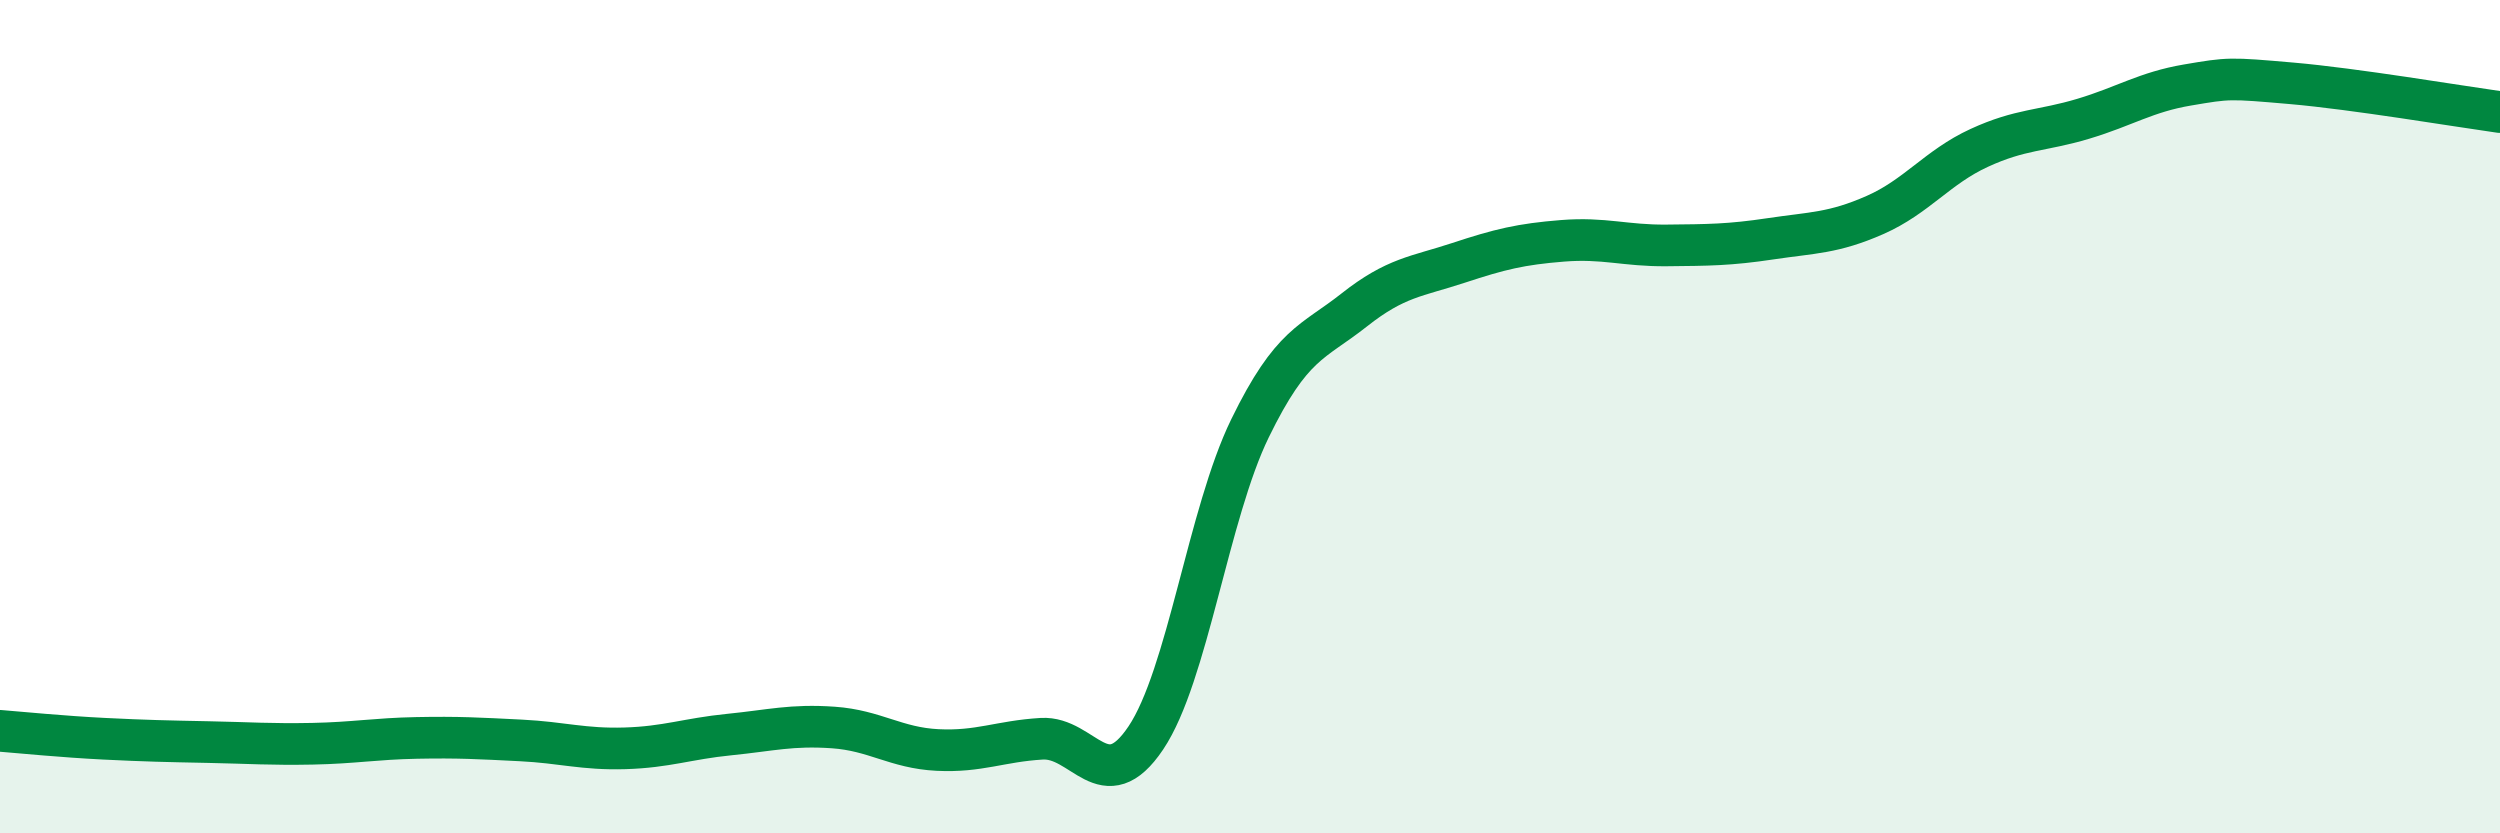
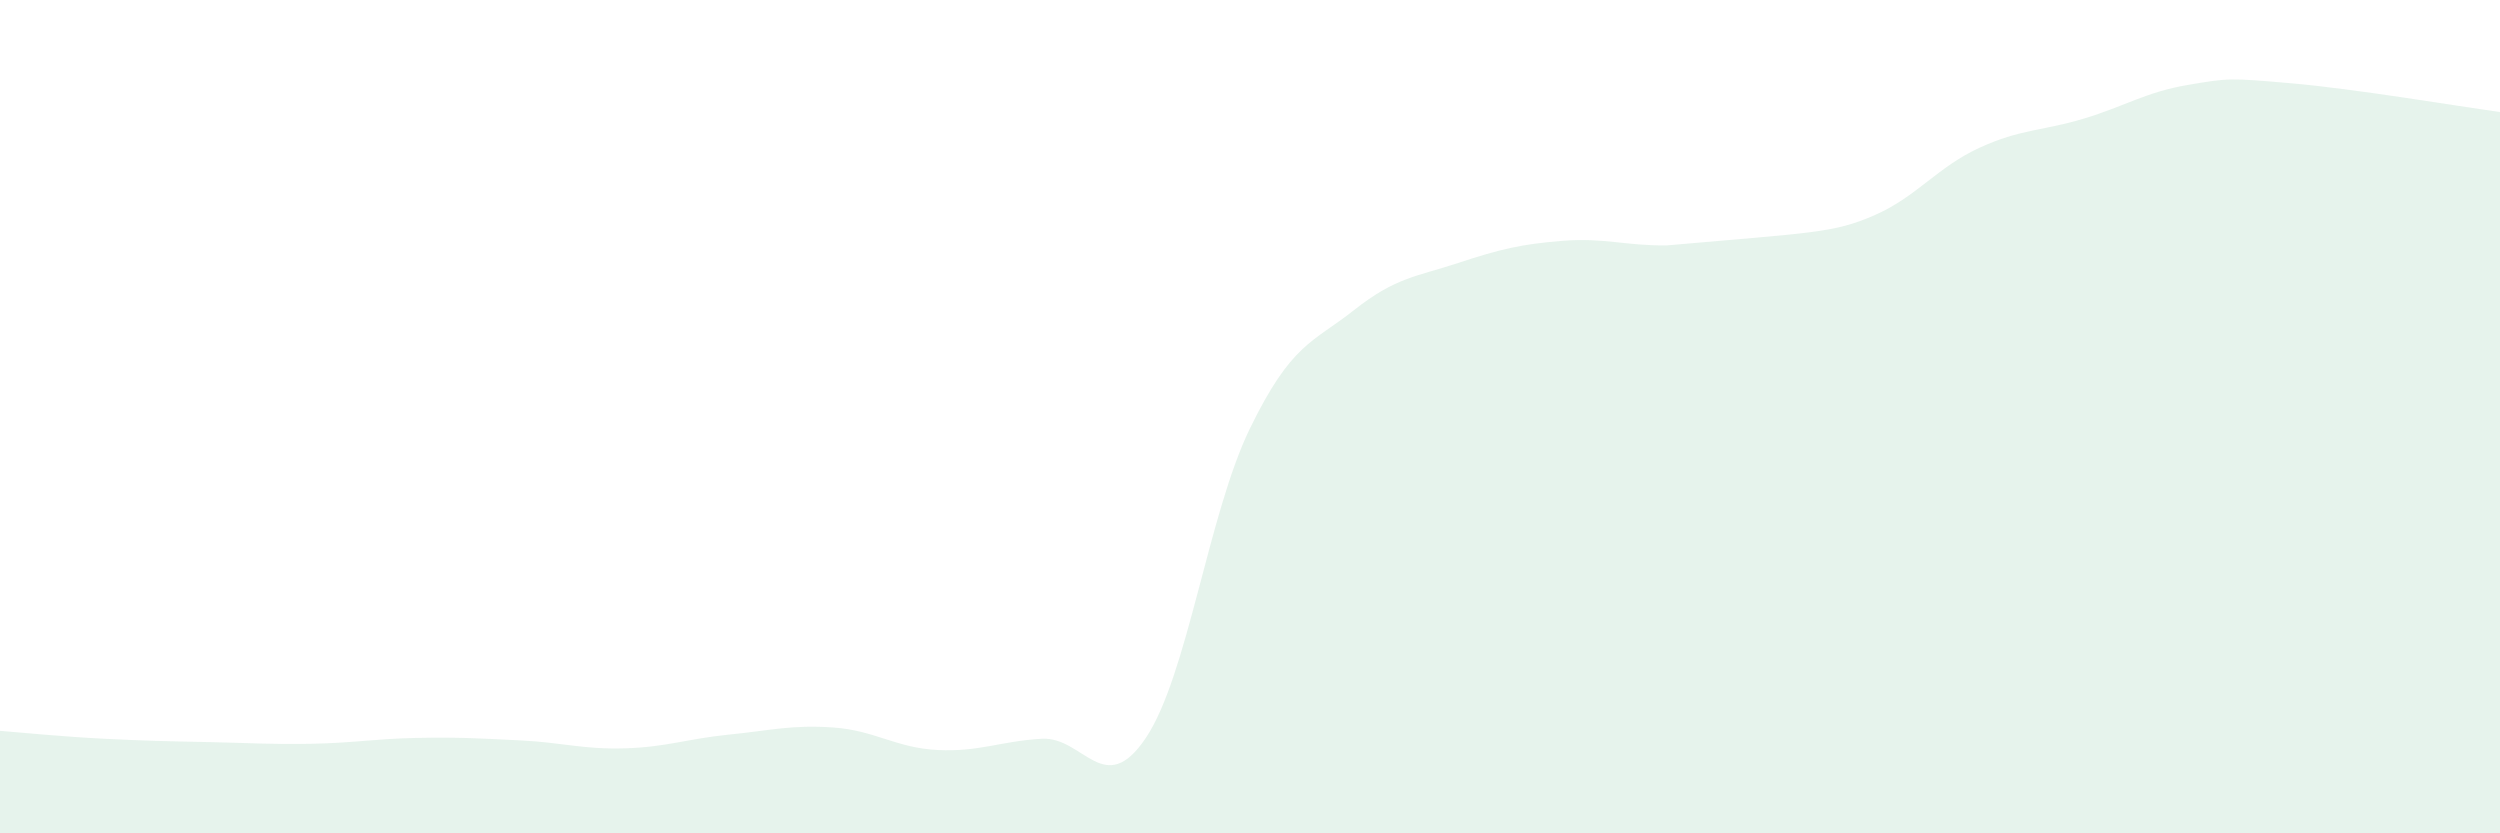
<svg xmlns="http://www.w3.org/2000/svg" width="60" height="20" viewBox="0 0 60 20">
-   <path d="M 0,17.54 C 0.5,17.58 1.5,17.68 2.5,17.73 C 3.5,17.78 4,17.79 5,17.81 C 6,17.83 6.5,17.87 7.5,17.85 C 8.5,17.83 9,17.73 10,17.71 C 11,17.69 11.5,17.72 12.5,17.77 C 13.5,17.82 14,17.99 15,17.96 C 16,17.93 16.5,17.73 17.5,17.63 C 18.5,17.53 19,17.39 20,17.46 C 21,17.53 21.5,17.95 22.5,18 C 23.5,18.05 24,17.79 25,17.73 C 26,17.67 26.5,19.2 27.5,17.71 C 28.5,16.22 29,12.33 30,10.28 C 31,8.23 31.5,8.23 32.5,7.44 C 33.5,6.65 34,6.64 35,6.31 C 36,5.98 36.5,5.86 37.5,5.78 C 38.5,5.7 39,5.9 40,5.89 C 41,5.88 41.5,5.88 42.5,5.73 C 43.5,5.58 44,5.6 45,5.16 C 46,4.72 46.5,4.01 47.5,3.55 C 48.5,3.09 49,3.15 50,2.85 C 51,2.55 51.5,2.21 52.5,2.04 C 53.5,1.87 53.5,1.87 55,2 C 56.5,2.13 59,2.55 60,2.69L60 20L0 20Z" fill="#008740" opacity="0.1" stroke-linecap="round" stroke-linejoin="round" />
-   <path d="M 0,17.54 C 0.5,17.58 1.5,17.68 2.5,17.73 C 3.5,17.78 4,17.79 5,17.81 C 6,17.83 6.5,17.87 7.5,17.85 C 8.5,17.83 9,17.73 10,17.71 C 11,17.69 11.5,17.72 12.5,17.77 C 13.5,17.82 14,17.99 15,17.96 C 16,17.93 16.5,17.73 17.5,17.63 C 18.5,17.53 19,17.39 20,17.46 C 21,17.53 21.5,17.95 22.5,18 C 23.5,18.05 24,17.79 25,17.73 C 26,17.67 26.5,19.2 27.5,17.71 C 28.5,16.22 29,12.33 30,10.28 C 31,8.23 31.5,8.23 32.5,7.44 C 33.5,6.65 34,6.64 35,6.31 C 36,5.98 36.5,5.86 37.5,5.78 C 38.5,5.7 39,5.9 40,5.89 C 41,5.88 41.5,5.88 42.5,5.73 C 43.5,5.58 44,5.6 45,5.16 C 46,4.72 46.5,4.01 47.5,3.55 C 48.5,3.09 49,3.15 50,2.85 C 51,2.55 51.5,2.21 52.5,2.04 C 53.5,1.87 53.5,1.87 55,2 C 56.5,2.13 59,2.55 60,2.69" stroke="#008740" stroke-width="1" fill="none" stroke-linecap="round" stroke-linejoin="round" />
+   <path d="M 0,17.54 C 0.5,17.58 1.5,17.68 2.5,17.73 C 3.5,17.78 4,17.79 5,17.81 C 6,17.83 6.5,17.87 7.5,17.85 C 8.5,17.83 9,17.73 10,17.71 C 11,17.69 11.5,17.72 12.5,17.77 C 13.5,17.82 14,17.99 15,17.96 C 16,17.93 16.5,17.73 17.5,17.63 C 18.5,17.53 19,17.39 20,17.46 C 21,17.53 21.5,17.95 22.5,18 C 23.5,18.05 24,17.79 25,17.73 C 26,17.67 26.5,19.2 27.5,17.71 C 28.5,16.22 29,12.33 30,10.28 C 31,8.23 31.5,8.23 32.5,7.44 C 33.5,6.65 34,6.64 35,6.31 C 36,5.98 36.5,5.86 37.5,5.78 C 38.5,5.7 39,5.9 40,5.89 C 43.5,5.58 44,5.6 45,5.16 C 46,4.72 46.5,4.01 47.5,3.55 C 48.5,3.09 49,3.15 50,2.85 C 51,2.55 51.5,2.21 52.5,2.04 C 53.5,1.87 53.5,1.87 55,2 C 56.5,2.13 59,2.55 60,2.69L60 20L0 20Z" fill="#008740" opacity="0.1" stroke-linecap="round" stroke-linejoin="round" />
</svg>